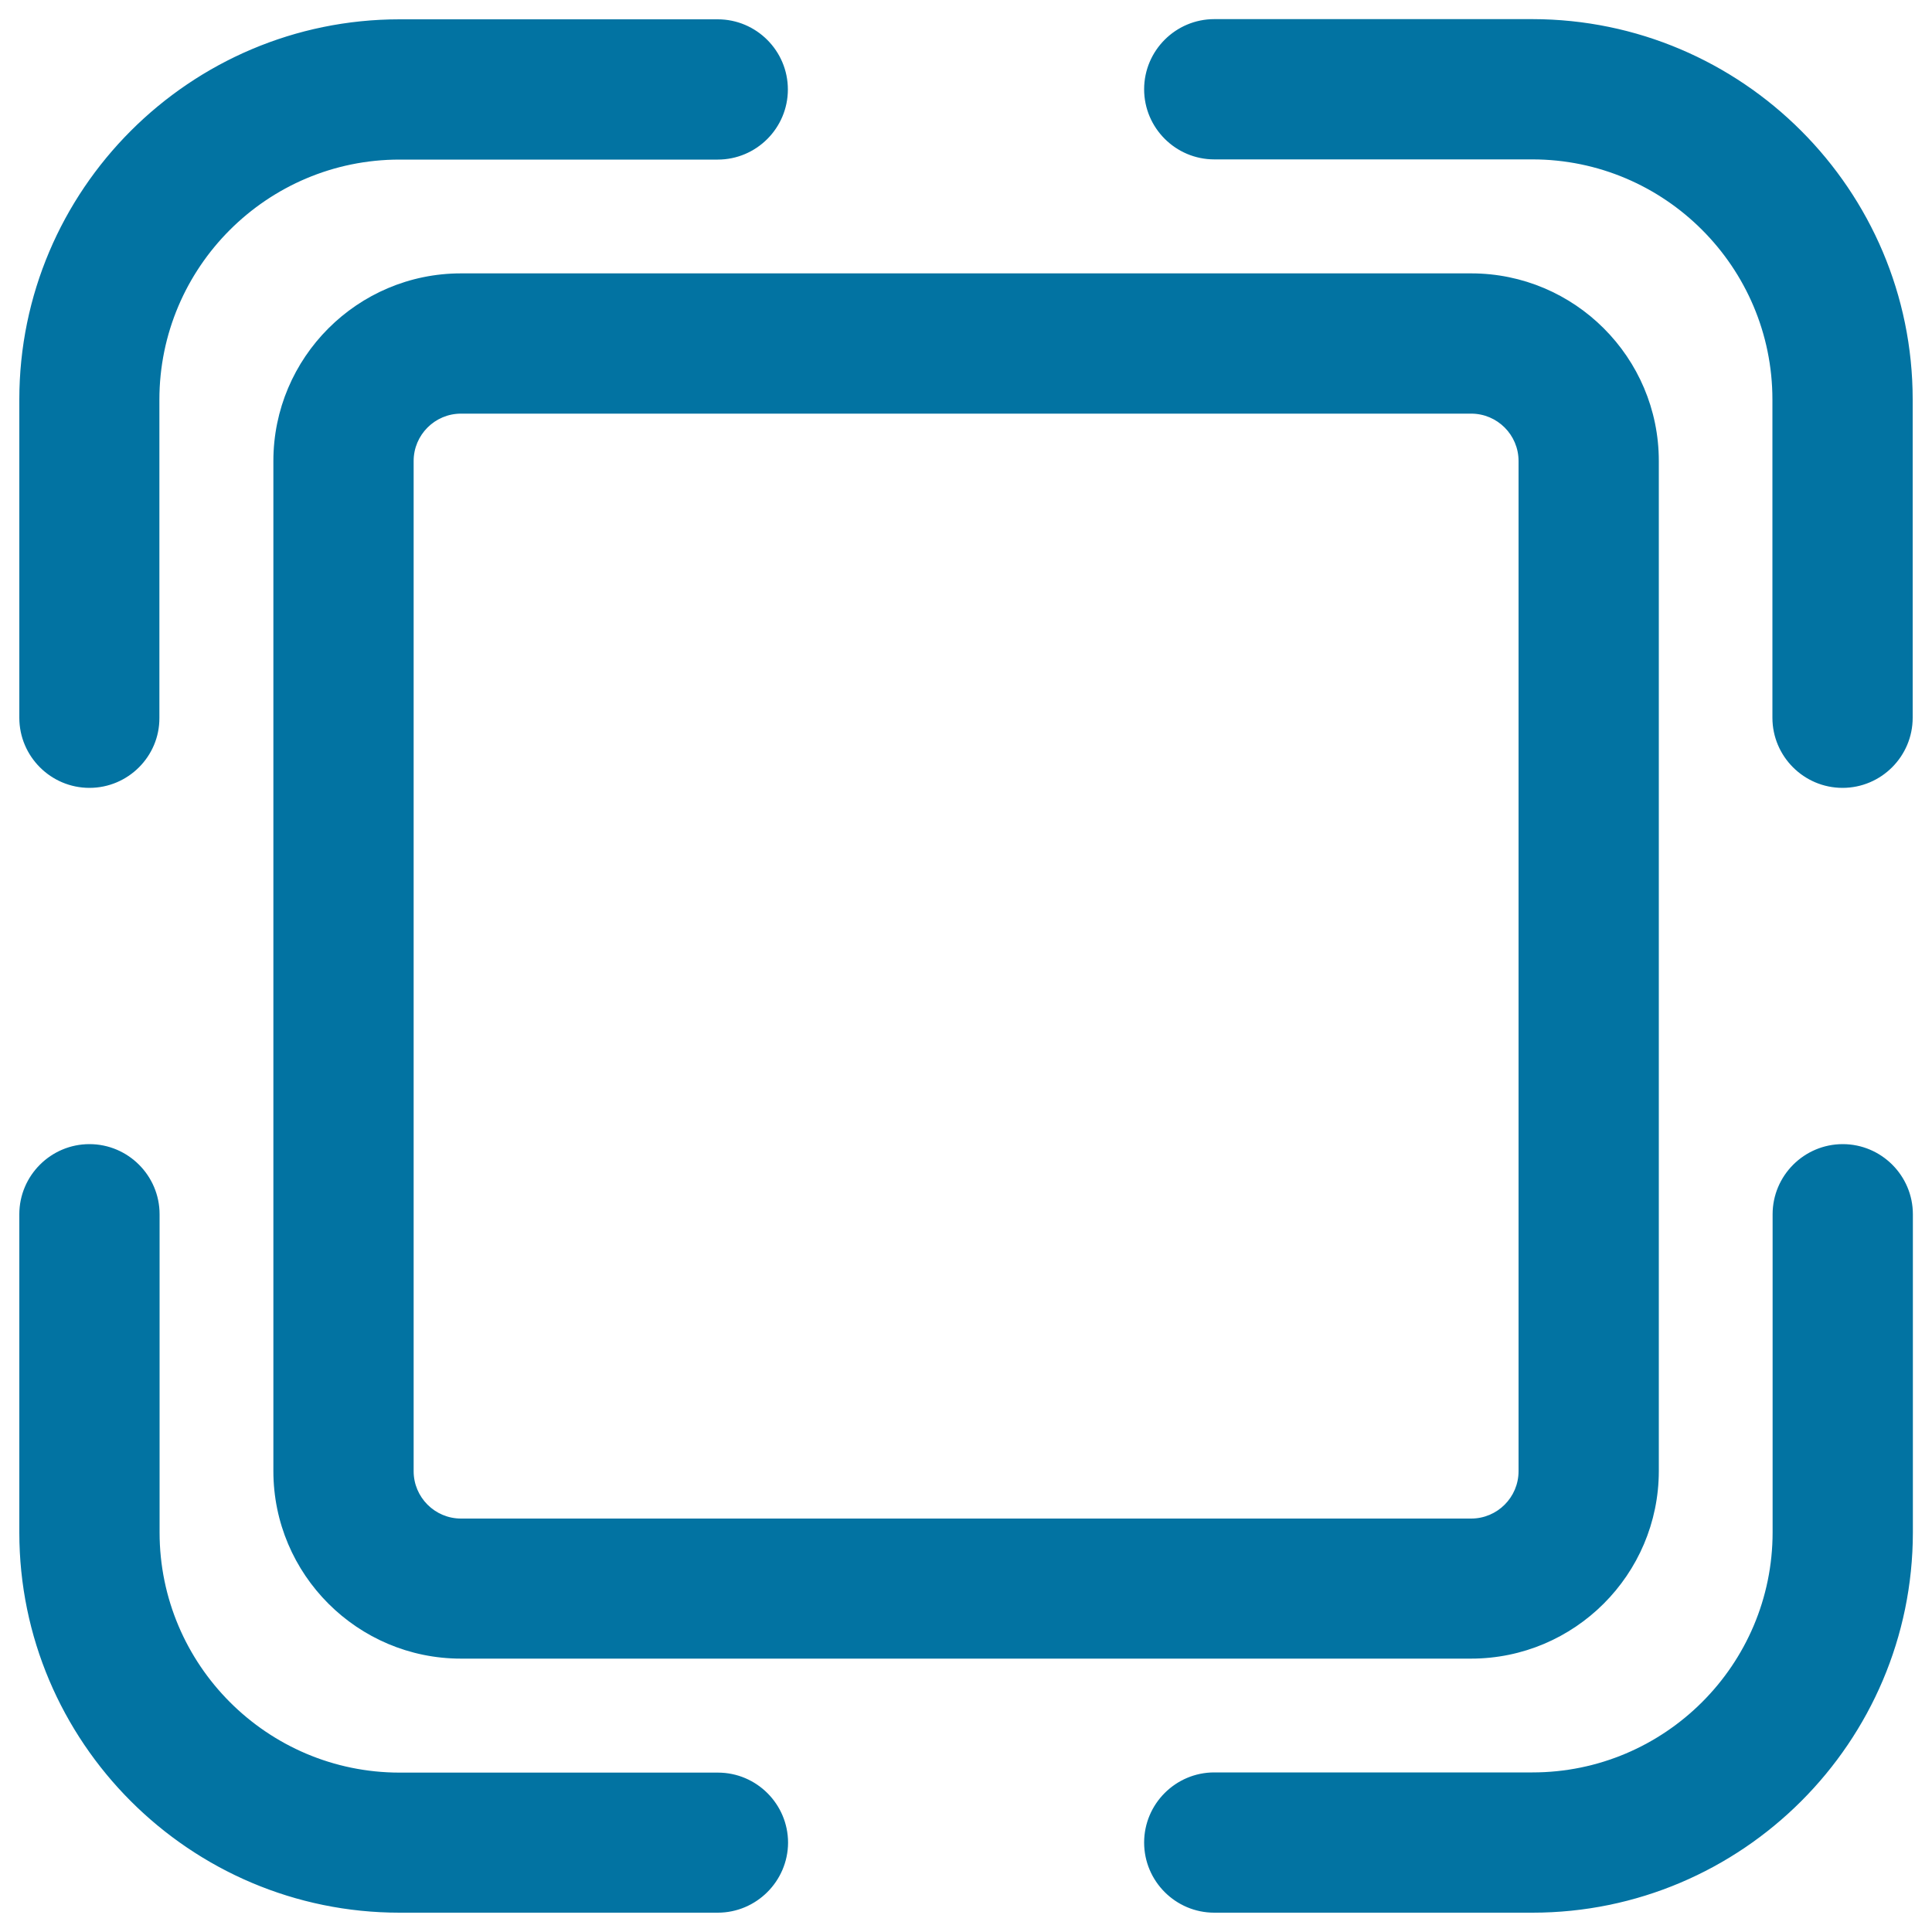
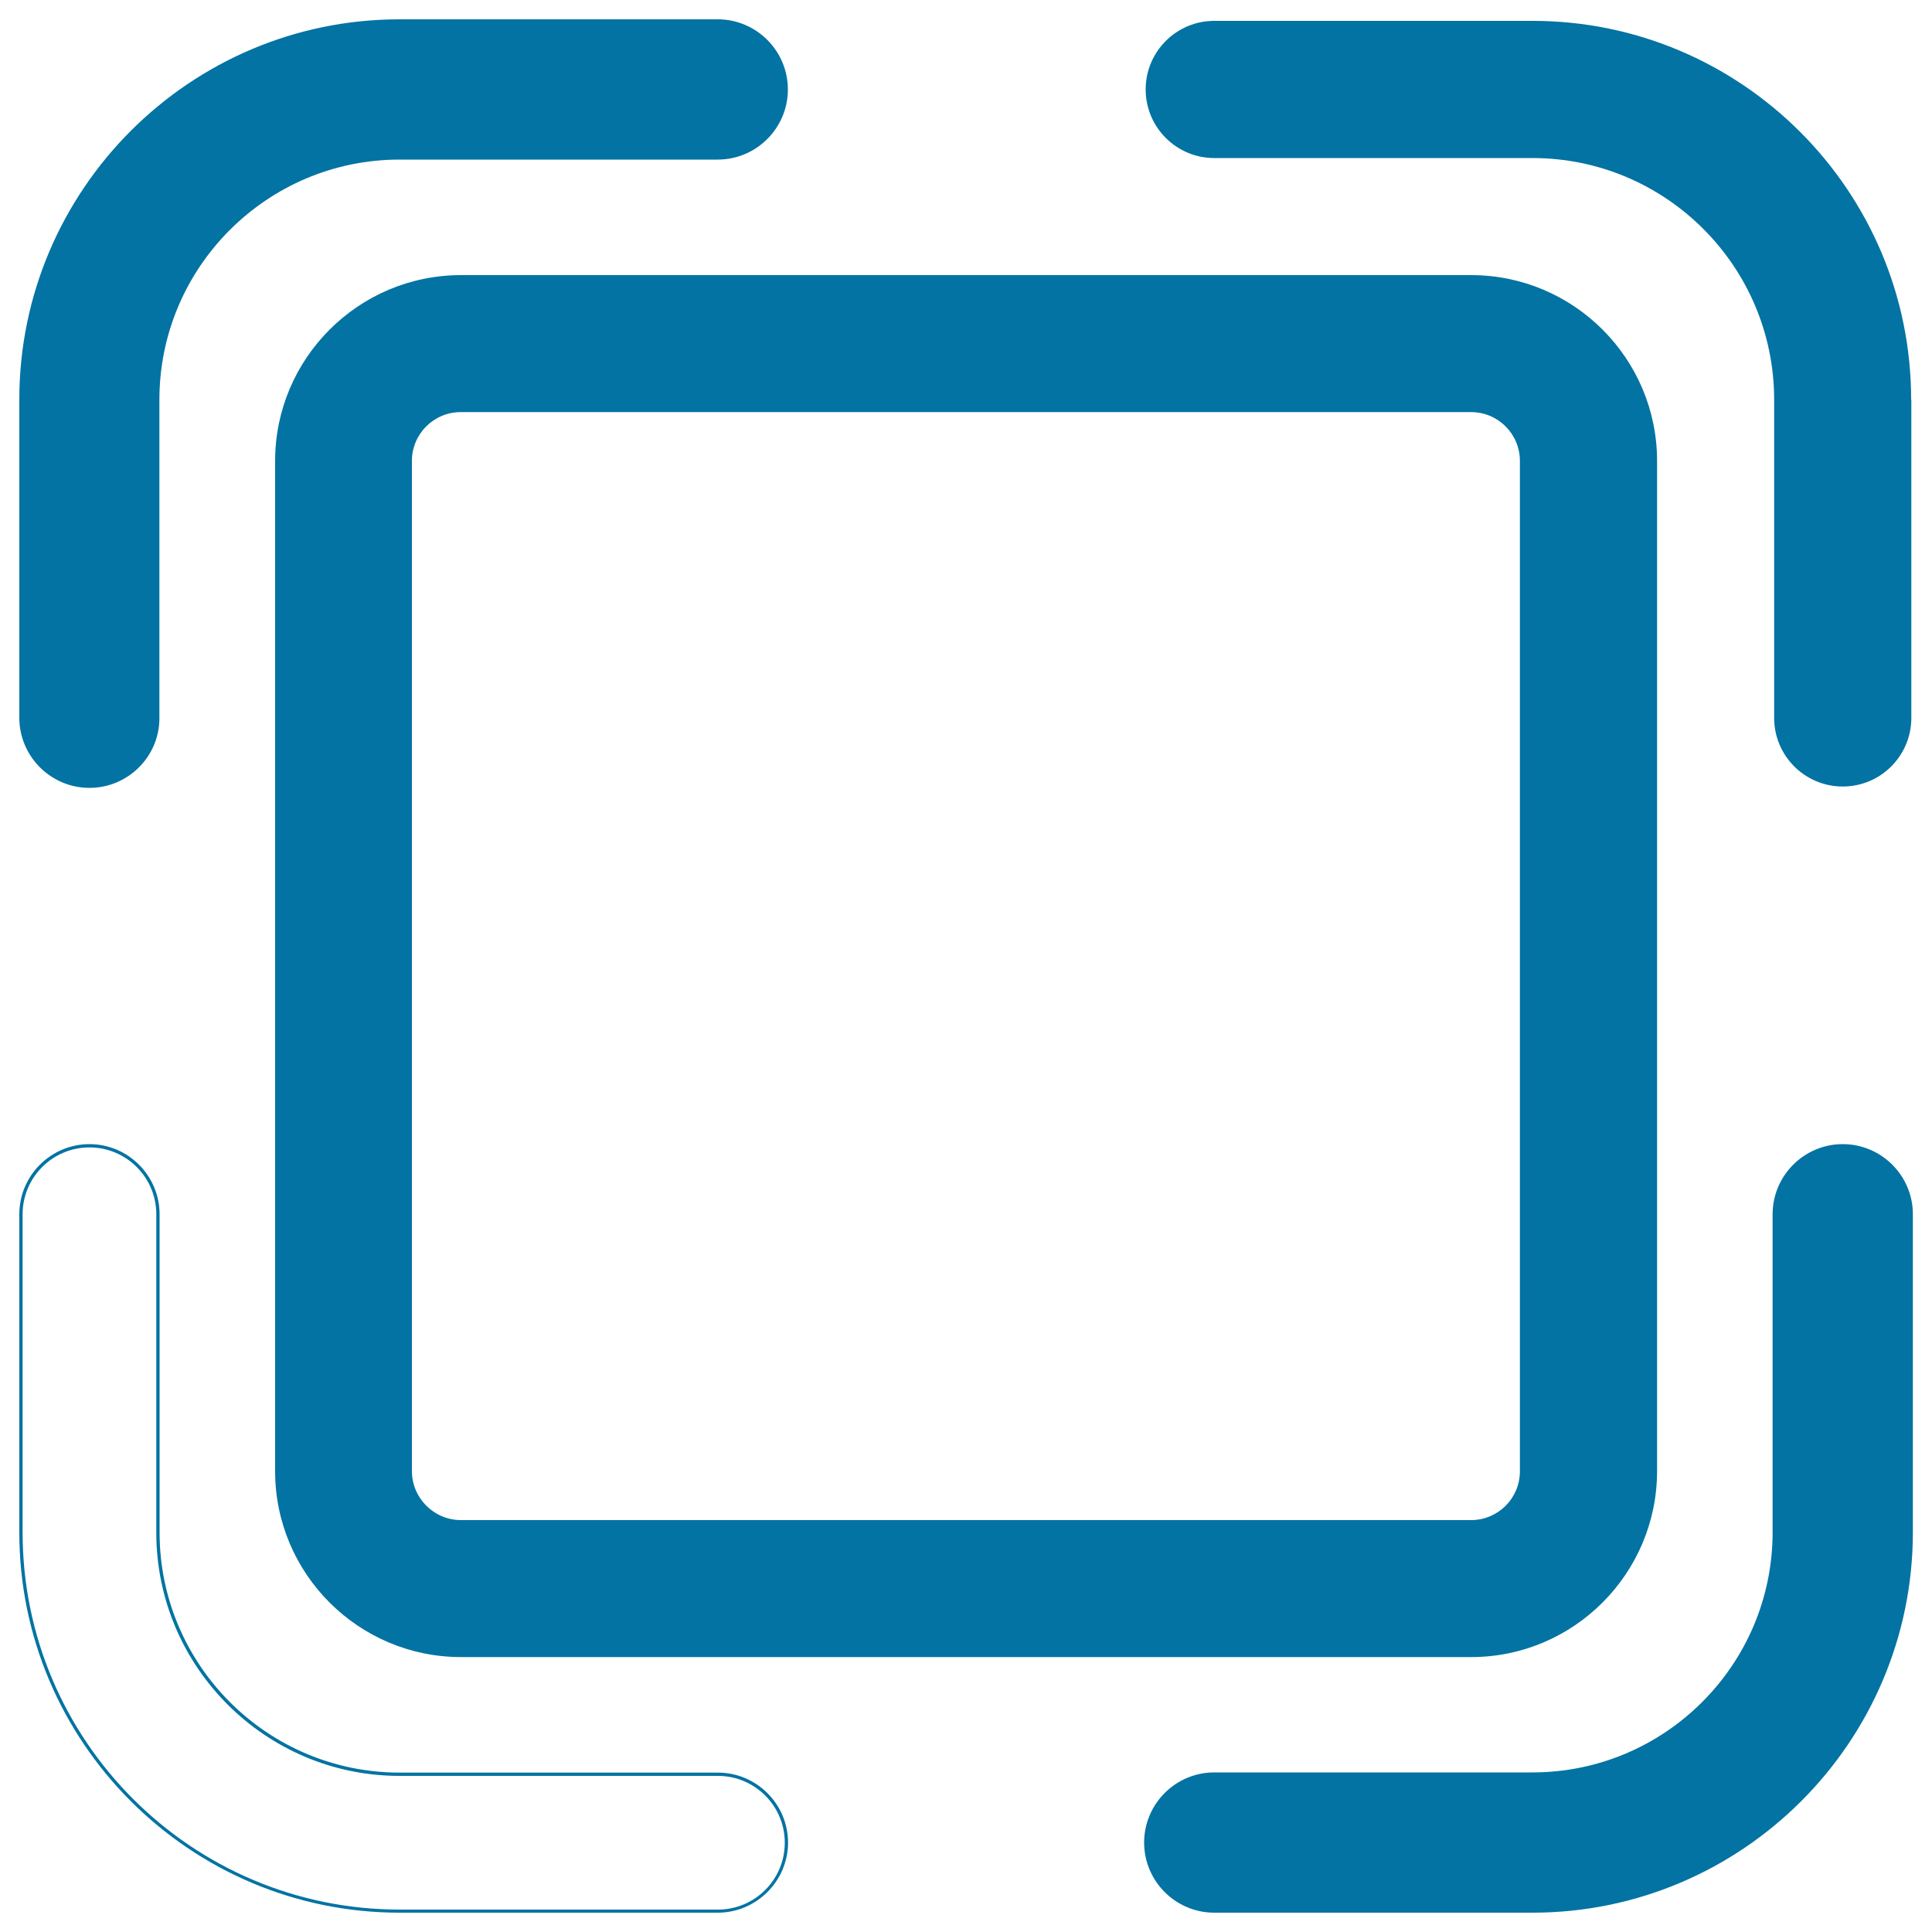
<svg xmlns="http://www.w3.org/2000/svg" viewBox="0 0 1000 1000" style="fill:#0273a2">
  <title>Button Outline Of Rounded Square Shape SVG icon</title>
  <g>
    <g>
      <path d="M857.7,761.4V238.6c0-53.1-43.2-96.2-96.2-96.2H238.6c-53.1,0-96.2,43.2-96.2,96.2v522.9c0,53.1,43.2,96.2,96.2,96.2h522.9C814.5,857.7,857.7,814.5,857.7,761.4z M213.2,761.4V238.6c0-14,11.3-25.3,25.3-25.3h522.9c14,0,25.3,11.3,25.3,25.3v522.9c0,14-11.3,25.3-25.3,25.3H238.6C224.6,786.8,213.2,775.4,213.2,761.4z" />
-       <path d="M761.4,858.5H238.6c-53.5,0-97.1-43.5-97.1-97.1V238.6c0-53.5,43.5-97.1,97.1-97.1h522.9c53.5,0,97.1,43.5,97.1,97.1v522.9C858.5,815,815,858.5,761.4,858.5z M238.6,143.2c-52.6,0-95.4,42.8-95.4,95.4v522.9c0,52.6,42.8,95.4,95.4,95.4h522.9c52.6,0,95.4-42.8,95.4-95.4V238.6c0-52.6-42.8-95.4-95.4-95.4H238.6z M761.4,787.6H238.6c-14.4,0-26.1-11.7-26.1-26.2V238.6c0-14.4,11.7-26.1,26.1-26.1h522.9c14.4,0,26.1,11.7,26.1,26.1v522.9C787.6,775.9,775.9,787.6,761.4,787.6z M238.6,214.1c-13.5,0-24.5,11-24.5,24.5v522.9c0,13.5,11,24.5,24.5,24.5h522.9c13.5,0,24.5-11,24.5-24.5V238.6c0-13.5-11-24.5-24.5-24.5H238.6z" />
    </g>
    <g>
      <path d="M989.2,206.8c0-108.1-87.9-196-196-196H628.5c-19.6,0-35.5,15.9-35.5,35.5c0,19.6,15.9,35.5,35.5,35.5h164.7c69,0,125.1,56.1,125.1,125.1v164.7c0,19.6,15.9,35.5,35.5,35.5s35.5-15.9,35.5-35.5V206.8z" />
-       <path d="M953.7,407.8c-20,0-36.3-16.3-36.3-36.3V206.8c0-68.5-55.7-124.3-124.3-124.3H628.5c-20,0-36.3-16.3-36.3-36.3c0-20,16.3-36.3,36.3-36.3h164.7C901.7,10,990,98.3,990,206.8v164.7C990,391.5,973.7,407.8,953.7,407.8z M628.5,11.7c-19.1,0-34.6,15.5-34.6,34.6s15.5,34.6,34.6,34.6h164.7c69.4,0,125.9,56.5,125.9,125.9v164.7c0,19.1,15.5,34.6,34.6,34.6s34.6-15.5,34.6-34.6V206.8c0-107.6-87.5-195.2-195.2-195.2H628.5z" />
    </g>
    <g>
      <path d="M628.5,989.2h164.7c108.1,0,196-87.9,196-196V628.5c0-19.6-15.9-35.5-35.5-35.5s-35.5,15.9-35.5,35.5v164.7c0,69-56.1,125.1-125.1,125.1H628.5c-19.6,0-35.5,15.9-35.5,35.5C593,973.3,608.9,989.2,628.5,989.2z" />
      <path d="M793.2,990H628.5c-20,0-36.3-16.3-36.3-36.3c0-20,16.3-36.3,36.3-36.3h164.7c68.5,0,124.3-55.7,124.3-124.3V628.5c0-20,16.3-36.3,36.3-36.3s36.3,16.3,36.3,36.3v164.7C990,901.7,901.7,990,793.2,990z M628.5,919.1c-19.1,0-34.6,15.5-34.6,34.6c0,19.1,15.5,34.6,34.6,34.6h164.7c107.6,0,195.2-87.5,195.2-195.2V628.5c0-19.1-15.5-34.6-34.6-34.6s-34.6,15.5-34.6,34.6v164.7c0,69.4-56.5,125.9-125.9,125.9H628.5z" />
    </g>
    <g>
-       <path d="M10.8,793.2c0,108.1,87.9,196,196,196h164.7c19.6,0,35.5-15.9,35.5-35.4c0-19.6-15.9-35.5-35.5-35.5H206.8c-69,0-125.1-56.1-125.1-125.1V628.5c0-19.6-15.9-35.5-35.5-35.5s-35.5,15.9-35.5,35.5V793.2z" />
      <path d="M371.5,990H206.8C98.3,990,10,901.7,10,793.2V628.5c0-20,16.3-36.3,36.3-36.3s36.3,16.3,36.3,36.3v164.7c0,68.5,55.7,124.3,124.3,124.3h164.7c20,0,36.3,16.3,36.3,36.3C407.8,973.7,391.5,990,371.5,990z M46.3,593.9c-19.1,0-34.6,15.5-34.6,34.6v164.7c0,107.6,87.5,195.2,195.2,195.2h164.7c19.1,0,34.6-15.5,34.6-34.6c0-19.1-15.5-34.6-34.6-34.6H206.8c-69.4,0-125.9-56.5-125.9-125.9V628.5C80.9,609.4,65.4,593.9,46.3,593.9z" />
    </g>
    <g>
      <path d="M10.8,206.8v164.7c0,19.6,15.9,35.5,35.5,35.5s35.5-15.9,35.5-35.5V206.8c0-69,56.1-125.1,125.1-125.1h164.7c19.6,0,35.5-15.9,35.5-35.5c0-19.6-15.9-35.5-35.5-35.5H206.8C98.7,10.8,10.8,98.7,10.8,206.8z" />
      <path d="M46.3,407.8c-20,0-36.3-16.3-36.3-36.3V206.8C10,98.3,98.3,10,206.8,10h164.7c20,0,36.3,16.3,36.3,36.3s-16.3,36.3-36.3,36.3H206.8c-68.5,0-124.3,55.7-124.3,124.3v164.7C82.6,391.5,66.3,407.8,46.3,407.8z M206.8,11.7C99.2,11.7,11.7,99.2,11.7,206.8v164.7c0,19.1,15.5,34.6,34.6,34.6s34.6-15.5,34.6-34.6V206.8c0-69.4,56.5-125.9,125.9-125.9h164.7c19.1,0,34.6-15.5,34.6-34.6s-15.5-34.6-34.6-34.6H206.8z" />
    </g>
  </g>
</svg>